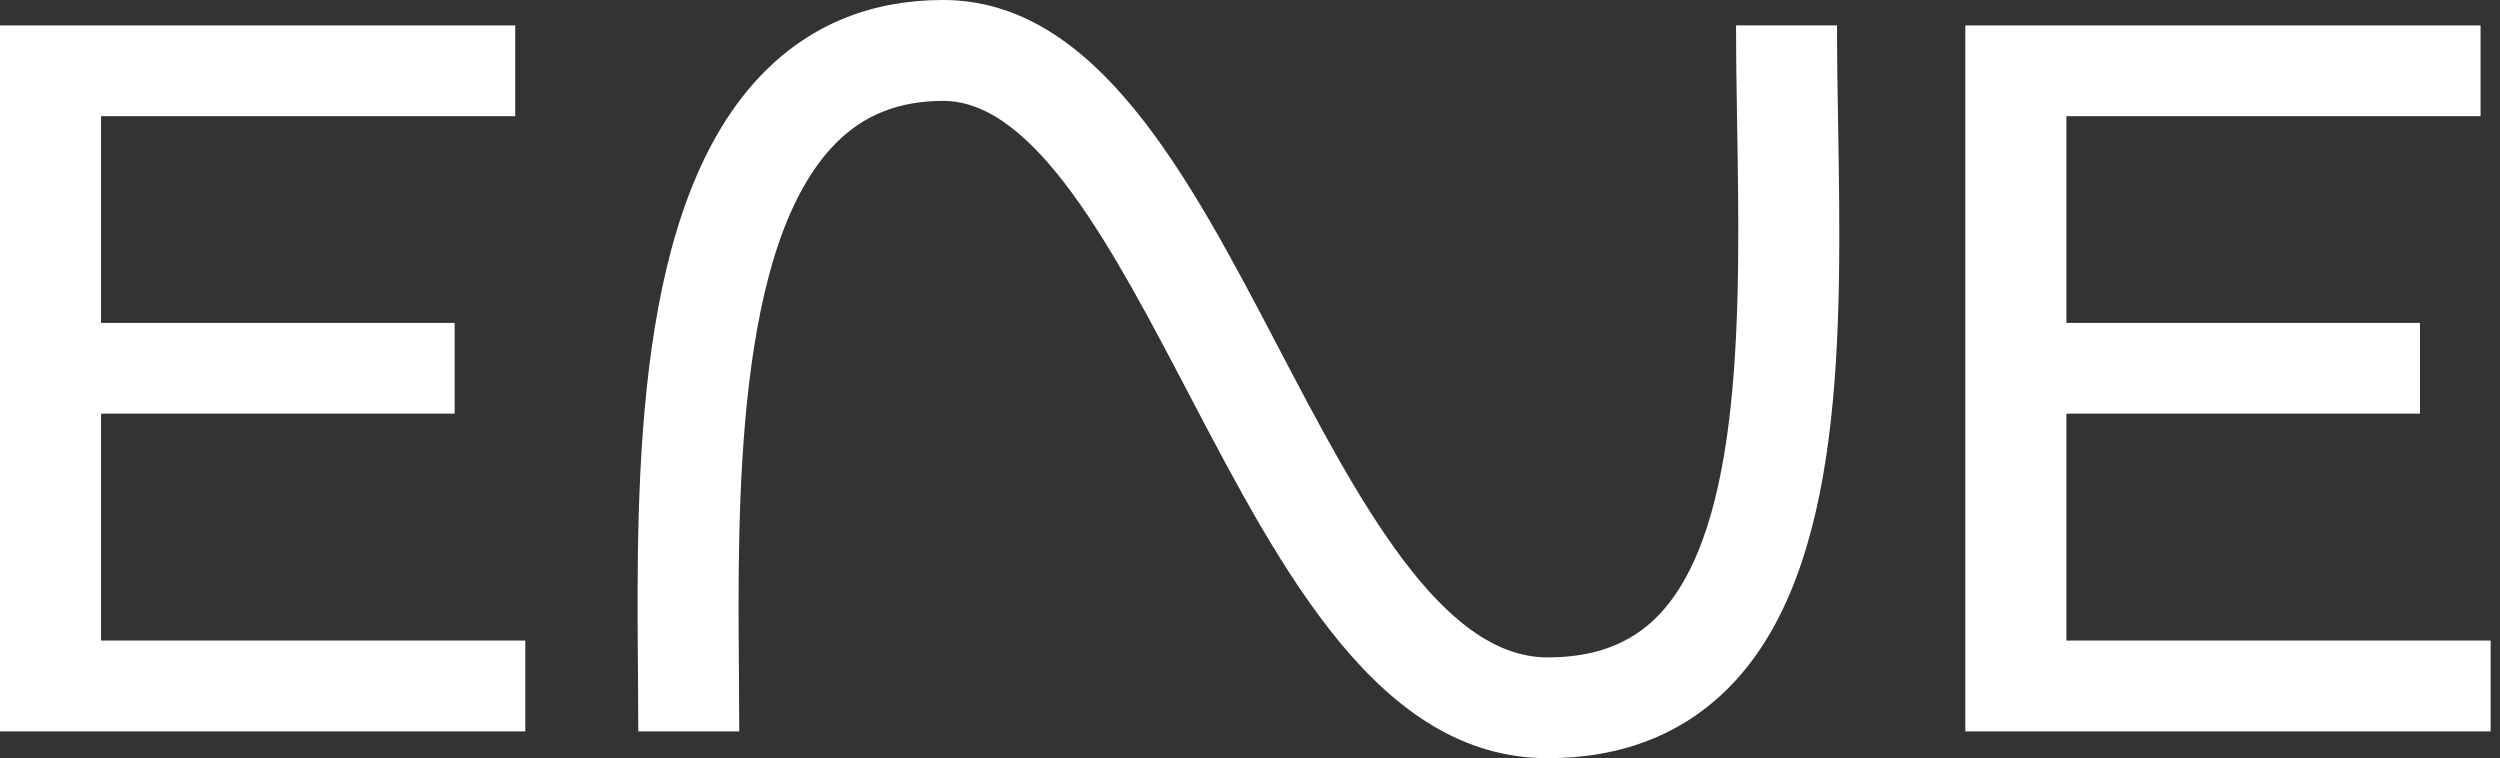
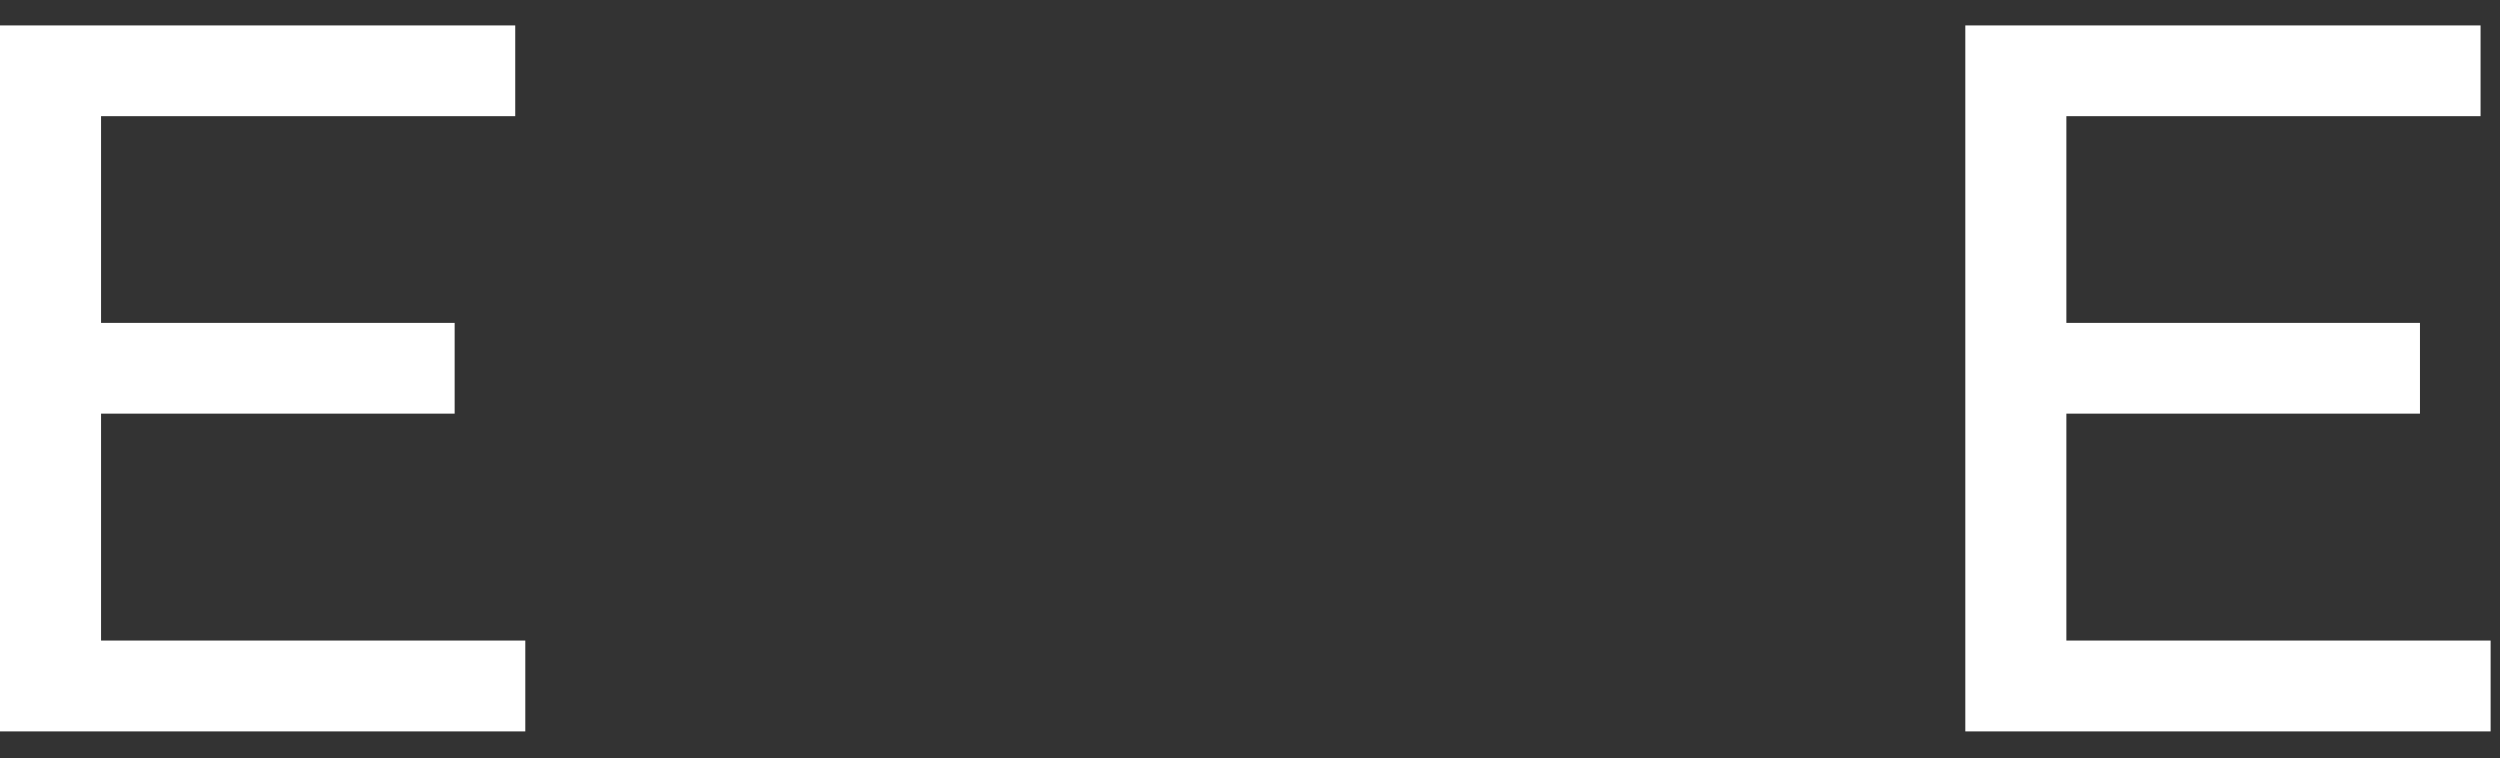
<svg xmlns="http://www.w3.org/2000/svg" width="244" height="74" viewBox="0 0 244 74" fill="none">
  <rect x="0" y="0" width="244" height="74" fill="#333333" stroke="none" />
  <g id="Group 1">
    <g id="Group">
      <path id="Vector" d="M51.269 62.528V71.385H0V2.481H50.287V11.338H9.863V31.514H44.373V40.371H9.863V62.518H51.269V62.528Z" fill="white" />
      <path id="Vector_2" d="M243.084 62.528V71.385H191.815V2.481H242.102V11.338H201.678V31.514H236.188V40.371H201.678V62.518H243.084V62.528Z" fill="white" />
-       <path id="Vector_3" d="M151.053 74C134.66 74 125.173 55.892 115.994 38.38C108.645 24.349 101.045 9.847 92.059 9.847C87.763 9.847 84.344 11.194 81.599 13.954C71.765 23.859 71.977 49.151 72.122 65.874C72.141 67.817 72.15 69.663 72.15 71.384H62.297C62.297 69.701 62.278 67.884 62.268 65.96C62.105 46.496 61.873 19.839 74.597 7.02C79.22 2.366 85.095 0 92.049 0C107.007 0 116.013 17.185 124.72 33.812C132.531 48.727 140.622 64.162 151.043 64.162C155.609 64.162 159.115 62.854 161.763 60.162C170.201 51.603 169.835 29.764 169.546 12.223C169.488 8.818 169.44 5.606 169.44 2.481H179.293C179.293 5.53 179.341 8.703 179.399 12.059C179.736 32.447 180.121 55.555 168.785 67.057C164.248 71.663 158.277 74 151.034 74H151.053Z" fill="white" />
    </g>
  </g>
</svg>